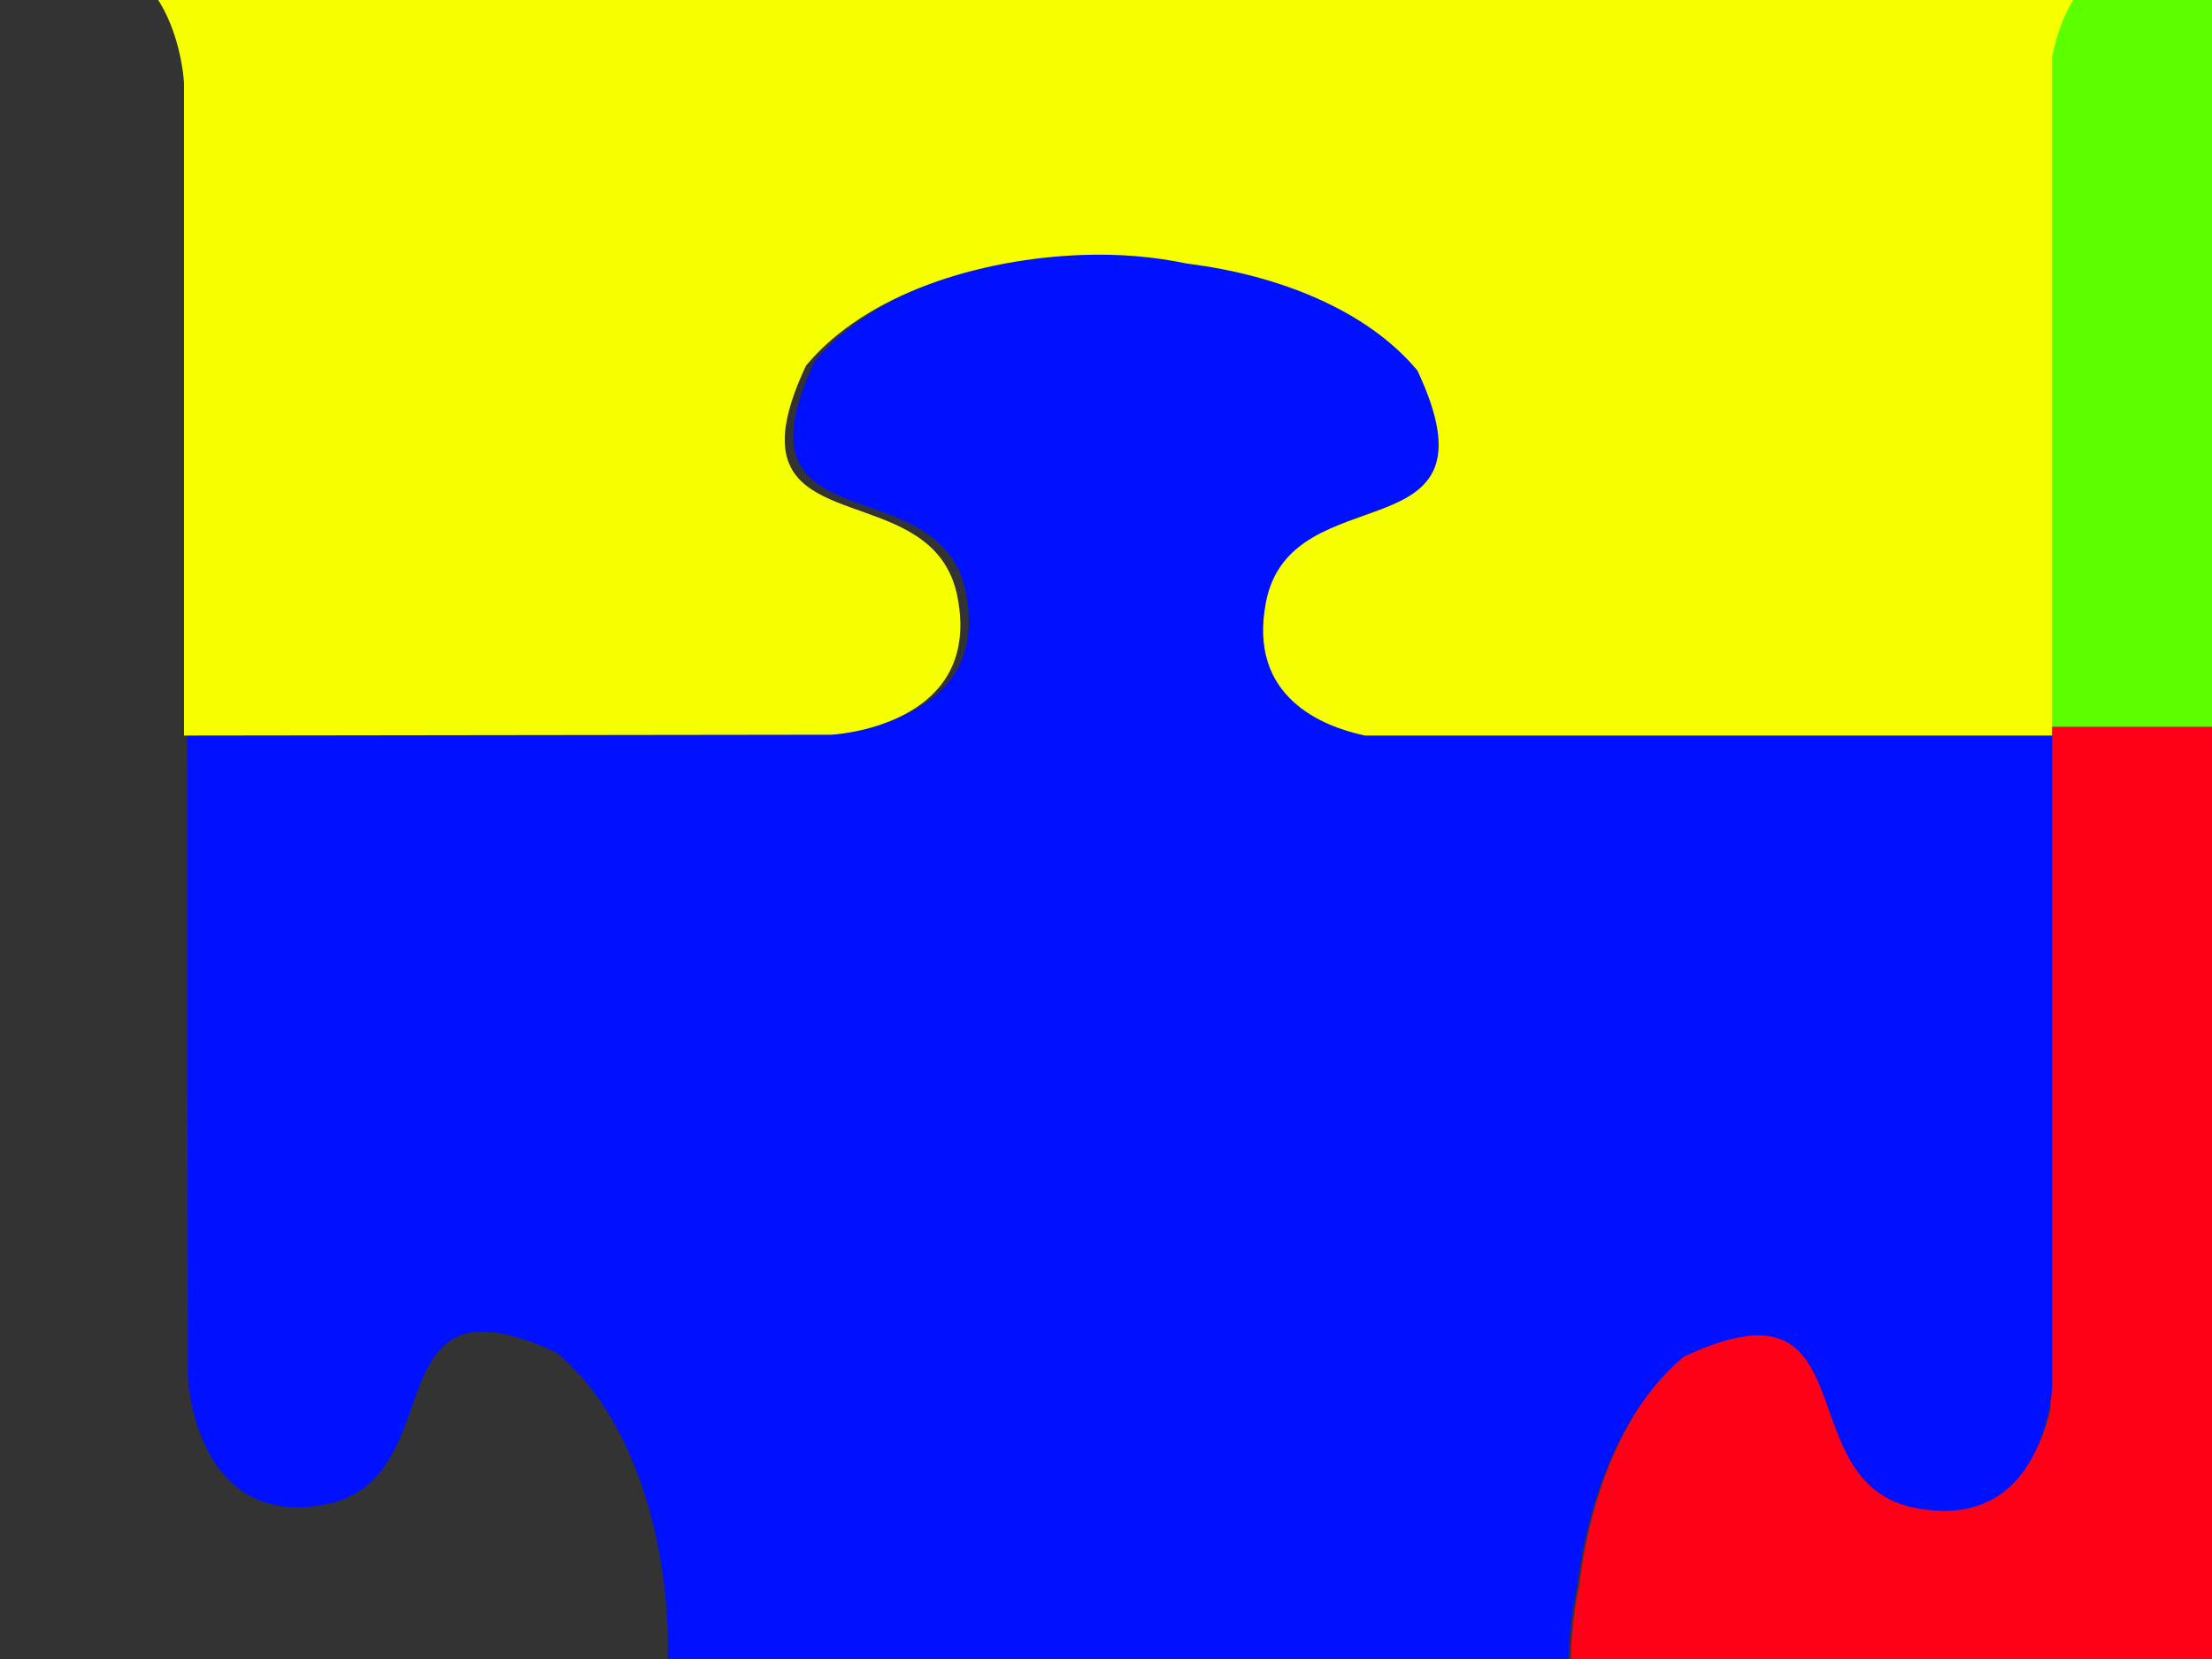
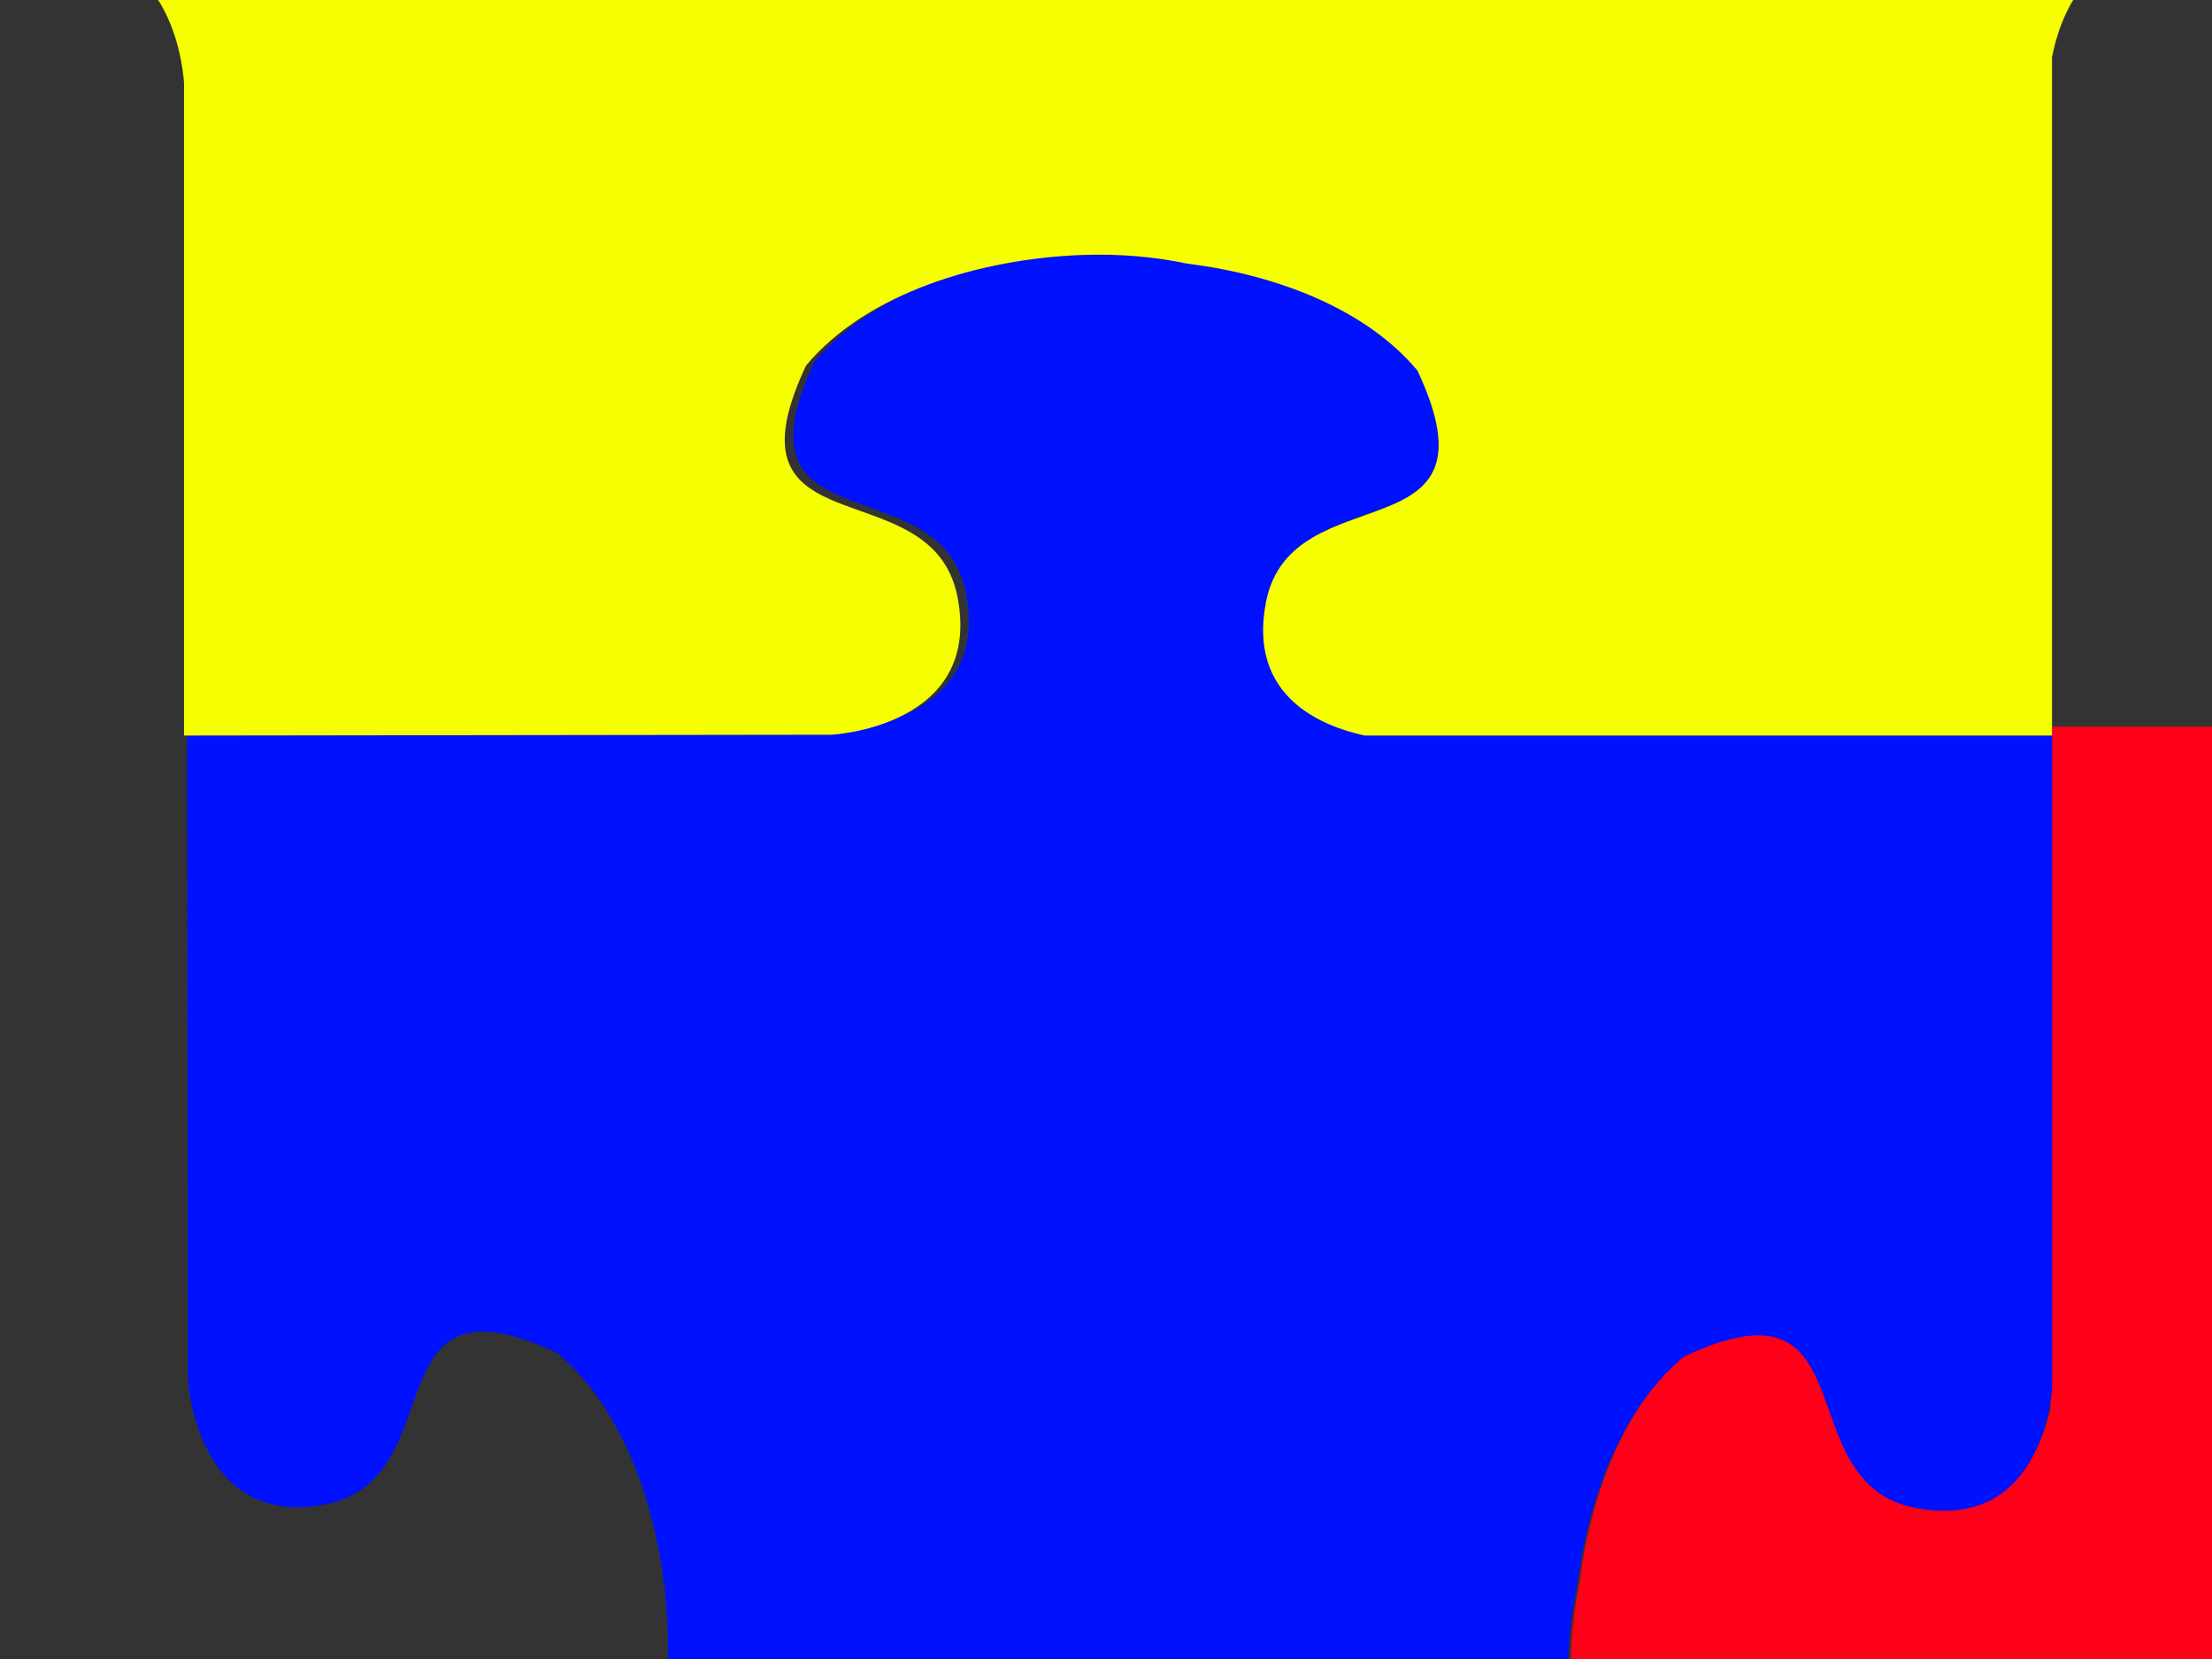
<svg xmlns="http://www.w3.org/2000/svg" width="640" height="480">
  <rect width="100%" height="100%" fill="#333333" stroke="none" />
  <title>puzzle complete big</title>Clipart by Nicu Buculei - jigsaw_red_10Nicu Buculei
 <g>
-     <path id="svg_1" fill="#5dff00" fill-rule="evenodd" stroke="#000000" stroke-width="0" stroke-linejoin="round" d="m854.428,-465.442c-29.365,1.081 -62.304,10.922 -79.875,31.999c-25.558,54.459 36.529,29.314 43.832,67.017c7.302,37.702 -36.527,39.787 -36.527,39.787l0,0l-188.851,0c0,0 0.242,187.284 0.242,187.284c0,0 2.085,43.83 39.787,36.527c30.633,-5.933 19.77,-48.065 43.832,-49.93c5.553,-0.431 12.973,1.306 23.184,6.098c21.076,17.572 30.917,50.511 31.998,79.876c0.399,10.84 -0.547,21.036 -2.415,29.946c-0.048,0.396 -0.13,0.812 -0.181,1.208c-3.273,25.337 -13.064,51.039 -30.851,65.869c-54.458,25.559 -29.314,-36.53 -67.015,-43.832c-27.469,-5.321 -35.955,16.38 -38.579,28.618l0,198.816l196.277,0c11.981,2.354 35.241,10.605 29.765,38.882c-7.303,37.702 -69.33,12.558 -43.771,67.017c14.83,17.788 40.532,27.579 65.868,30.852c0.396,0.051 0.812,0.133 1.208,0.181c8.91,1.868 19.105,2.814 29.946,2.415c29.365,-1.081 62.304,-10.922 79.875,-31.999c25.559,-54.459 -36.529,-29.314 -43.832,-67.017c-7.302,-37.702 36.526,-39.787 36.526,-39.787l187.764,-0.543c0,0 -1.208,-189.82 -1.208,-189.82c0,0 -2.085,-43.83 -39.786,-36.527c-37.702,7.303 -12.557,69.391 -67.015,43.832c-21.076,-17.572 -30.917,-50.511 -31.998,-79.876c-0.399,-10.84 0.547,-21.036 2.415,-29.946c0.048,-0.396 0.13,-0.812 0.181,-1.208c3.273,-25.337 13.064,-51.04 30.851,-65.869c10.211,-4.792 17.631,-6.529 23.184,-6.098c24.062,1.866 13.199,43.937 43.832,49.87c35.177,6.814 39.144,-29.636 39.545,-34.716l0,-190.122l-197.363,-0c-12.375,-2.863 -32.774,-11.576 -27.591,-38.338c7.302,-37.702 69.33,-12.558 43.771,-67.017c-14.83,-17.788 -40.531,-27.579 -65.868,-30.852c-0.396,-0.051 -0.812,-0.133 -1.208,-0.181c-8.91,-1.868 -19.105,-2.814 -29.946,-2.415z" />
    <path id="svg_2" fill="#ff0019" fill-rule="evenodd" stroke="#000000" stroke-width="0" stroke-linejoin="round" d="m454.482,488.461c1.081,29.365 10.922,62.305 31.998,79.876c54.458,25.559 29.314,-36.53 67.015,-43.832c37.702,-7.303 39.787,36.527 39.787,36.527l0,0l0,188.854c0,0 187.281,-0.242 187.281,-0.242c0,0 43.829,-2.085 36.526,-39.787c-5.933,-30.633 -48.064,-19.77 -49.929,-43.832c-0.431,-5.553 1.305,-12.973 6.098,-23.184c17.571,-21.077 50.51,-30.918 79.875,-31.999c10.84,-0.399 21.035,0.547 29.946,2.415c0.396,0.048 0.812,0.13 1.208,0.181c25.337,3.273 51.039,13.064 65.868,30.852c25.558,54.459 -36.529,29.314 -43.832,67.017c-5.32,27.47 16.38,35.956 28.617,38.58l198.813,0l0,-196.28c2.354,-11.981 10.605,-35.242 38.881,-29.765c37.702,7.303 12.557,69.331 67.016,43.772c17.788,-14.83 27.579,-40.532 30.851,-65.869c0.051,-0.396 0.133,-0.812 0.181,-1.208c1.868,-8.91 2.814,-19.106 2.415,-29.946c-1.081,-29.365 -10.922,-62.305 -31.998,-79.876c-54.458,-25.559 -29.314,36.53 -67.016,43.832c-37.702,7.303 -39.787,-36.527 -39.787,-36.527l-0.543,-187.767c0,0 -189.817,1.208 -189.817,1.208c0,0 -43.829,2.085 -36.526,39.787c7.302,37.702 69.39,12.558 43.832,67.017c-17.571,21.077 -50.51,30.918 -79.875,31.999c-10.84,0.399 -21.035,-0.547 -29.946,-2.415c-0.396,-0.048 -0.812,-0.13 -1.208,-0.181c-25.337,-3.273 -51.039,-13.064 -65.868,-30.852c-4.792,-10.211 -6.528,-17.631 -6.098,-23.184c1.866,-24.063 43.936,-13.199 49.869,-43.832c6.813,-35.178 -29.636,-39.145 -34.715,-39.546l-190.119,0l0,197.367c-2.863,12.376 -11.576,32.775 -38.338,27.591c-37.702,-7.303 -12.557,-69.331 -67.015,-43.772c-17.788,14.83 -27.579,40.532 -30.851,65.869c-0.051,0.396 -0.133,0.812 -0.181,1.208c-1.868,8.91 -2.814,19.106 -2.415,29.946z" />
    <path id="svg_3" fill="#0011ff" fill-rule="evenodd" stroke="#000000" stroke-width="0" stroke-linejoin="round" d="m315.543,72.656c-29.365,1.081 -62.304,10.922 -79.876,31.999c-25.558,54.459 36.53,29.314 43.832,67.017c7.303,37.702 -36.526,39.787 -36.526,39.787l0,0l-188.851,0c0,0 0.242,187.284 0.242,187.284c0,0 2.085,43.83 39.787,36.527c30.633,-5.933 19.77,-48.065 43.832,-49.93c5.553,-0.431 12.973,1.305 23.183,6.098c21.077,17.571 30.918,50.511 31.999,79.876c0.399,10.841 -0.547,21.036 -2.415,29.946c-0.048,0.396 -0.13,0.812 -0.181,1.208c-3.273,25.337 -13.064,51.039 -30.852,65.869c-54.458,25.559 -29.313,-36.53 -67.015,-43.832c-27.469,-5.321 -35.955,16.38 -38.579,28.618l0,198.815l196.277,0c11.98,2.354 35.241,10.605 29.764,38.882c-7.302,37.702 -69.33,12.558 -43.771,67.016c14.83,17.788 40.531,27.58 65.868,30.852c0.396,0.052 0.812,0.134 1.208,0.181c8.91,1.868 19.105,2.814 29.945,2.415c29.365,-1.081 62.304,-10.922 79.875,-31.999c25.559,-54.458 -36.529,-29.314 -43.831,-67.016c-7.303,-37.702 36.526,-39.787 36.526,-39.787l187.764,-0.544c0,0 -1.207,-189.819 -1.207,-189.819c0,0 -2.085,-43.83 -39.787,-36.528c-37.702,7.303 -12.557,69.392 -67.015,43.833c-21.077,-17.572 -30.918,-50.511 -31.999,-79.877c-0.399,-10.84 0.548,-21.035 2.415,-29.946c0.048,-0.395 0.13,-0.811 0.181,-1.207c3.273,-25.337 13.064,-51.04 30.852,-65.87c10.21,-4.792 17.63,-6.528 23.183,-6.097c24.062,1.865 13.199,43.936 43.832,49.869c35.177,6.814 39.144,-29.636 39.545,-34.715l0,-190.122l-197.363,0c-12.376,-2.863 -32.775,-11.576 -27.591,-38.338c7.302,-37.703 69.33,-12.558 43.771,-67.017c-14.83,-17.788 -40.532,-27.579 -65.868,-30.852c-0.396,-0.051 -0.812,-0.133 -1.208,-0.181c-8.91,-1.868 -19.105,-2.814 -29.945,-2.415l0,0l0,0z" />
    <path id="svg_4" fill="#f6ff00" fill-rule="evenodd" stroke="#000000" stroke-width="0" stroke-linejoin="round" d="m-85.561,-48.607c1.081,29.365 10.922,62.305 31.998,79.876c54.458,25.559 29.314,-36.53 67.015,-43.832c37.702,-7.303 39.787,36.527 39.787,36.527l0,0l0,188.854c0,0 187.281,-0.242 187.281,-0.242c0,0 43.829,-2.085 36.526,-39.787c-5.933,-30.633 -48.064,-19.77 -49.929,-43.833c-0.431,-5.553 1.305,-12.973 6.098,-23.184c17.571,-21.076 50.51,-30.918 79.875,-31.999c10.84,-0.399 21.035,0.547 29.945,2.415c0.396,0.048 0.812,0.13 1.208,0.181c25.337,3.273 51.038,13.064 65.868,30.852c25.559,54.459 -36.529,29.314 -43.832,67.017c-5.32,27.469 16.38,35.955 28.618,38.58l198.812,0l0,-196.28c2.354,-11.981 10.605,-35.242 38.881,-29.765c37.702,7.303 12.558,69.331 67.016,43.772c17.787,-14.83 27.578,-40.532 30.851,-65.869c0.051,-0.396 0.133,-0.812 0.181,-1.208c1.868,-8.911 2.814,-19.106 2.415,-29.946c-1.081,-29.365 -10.922,-62.305 -31.998,-79.877c-54.458,-25.559 -29.314,36.53 -67.016,43.833c-37.701,7.302 -39.786,-36.527 -39.786,-36.527l-0.544,-187.768c0,0 -189.816,1.208 -189.816,1.208c0,0 -43.829,2.085 -36.527,39.787c7.303,37.703 69.391,12.558 43.832,67.017c-17.572,21.076 -50.51,30.918 -79.875,31.999c-10.84,0.399 -21.035,-0.548 -29.946,-2.415c-0.395,-0.048 -0.812,-0.13 -1.207,-0.181c-25.337,-3.273 -51.039,-13.064 -65.869,-30.852c-4.792,-10.211 -6.528,-17.631 -6.097,-23.184c1.865,-24.063 43.935,-13.2 49.869,-43.833c6.813,-35.178 -29.636,-39.145 -34.716,-39.546l-190.118,0l0,197.367c-2.863,12.376 -11.576,32.775 -38.338,27.592c-37.702,-7.303 -12.557,-69.331 -67.015,-43.772c-17.788,14.83 -27.579,40.532 -30.851,65.869c-0.051,0.396 -0.133,0.812 -0.181,1.208c-1.868,8.91 -2.814,19.106 -2.415,29.946l0,0z" />
    <title>Layer 1</title>
  </g>
</svg>